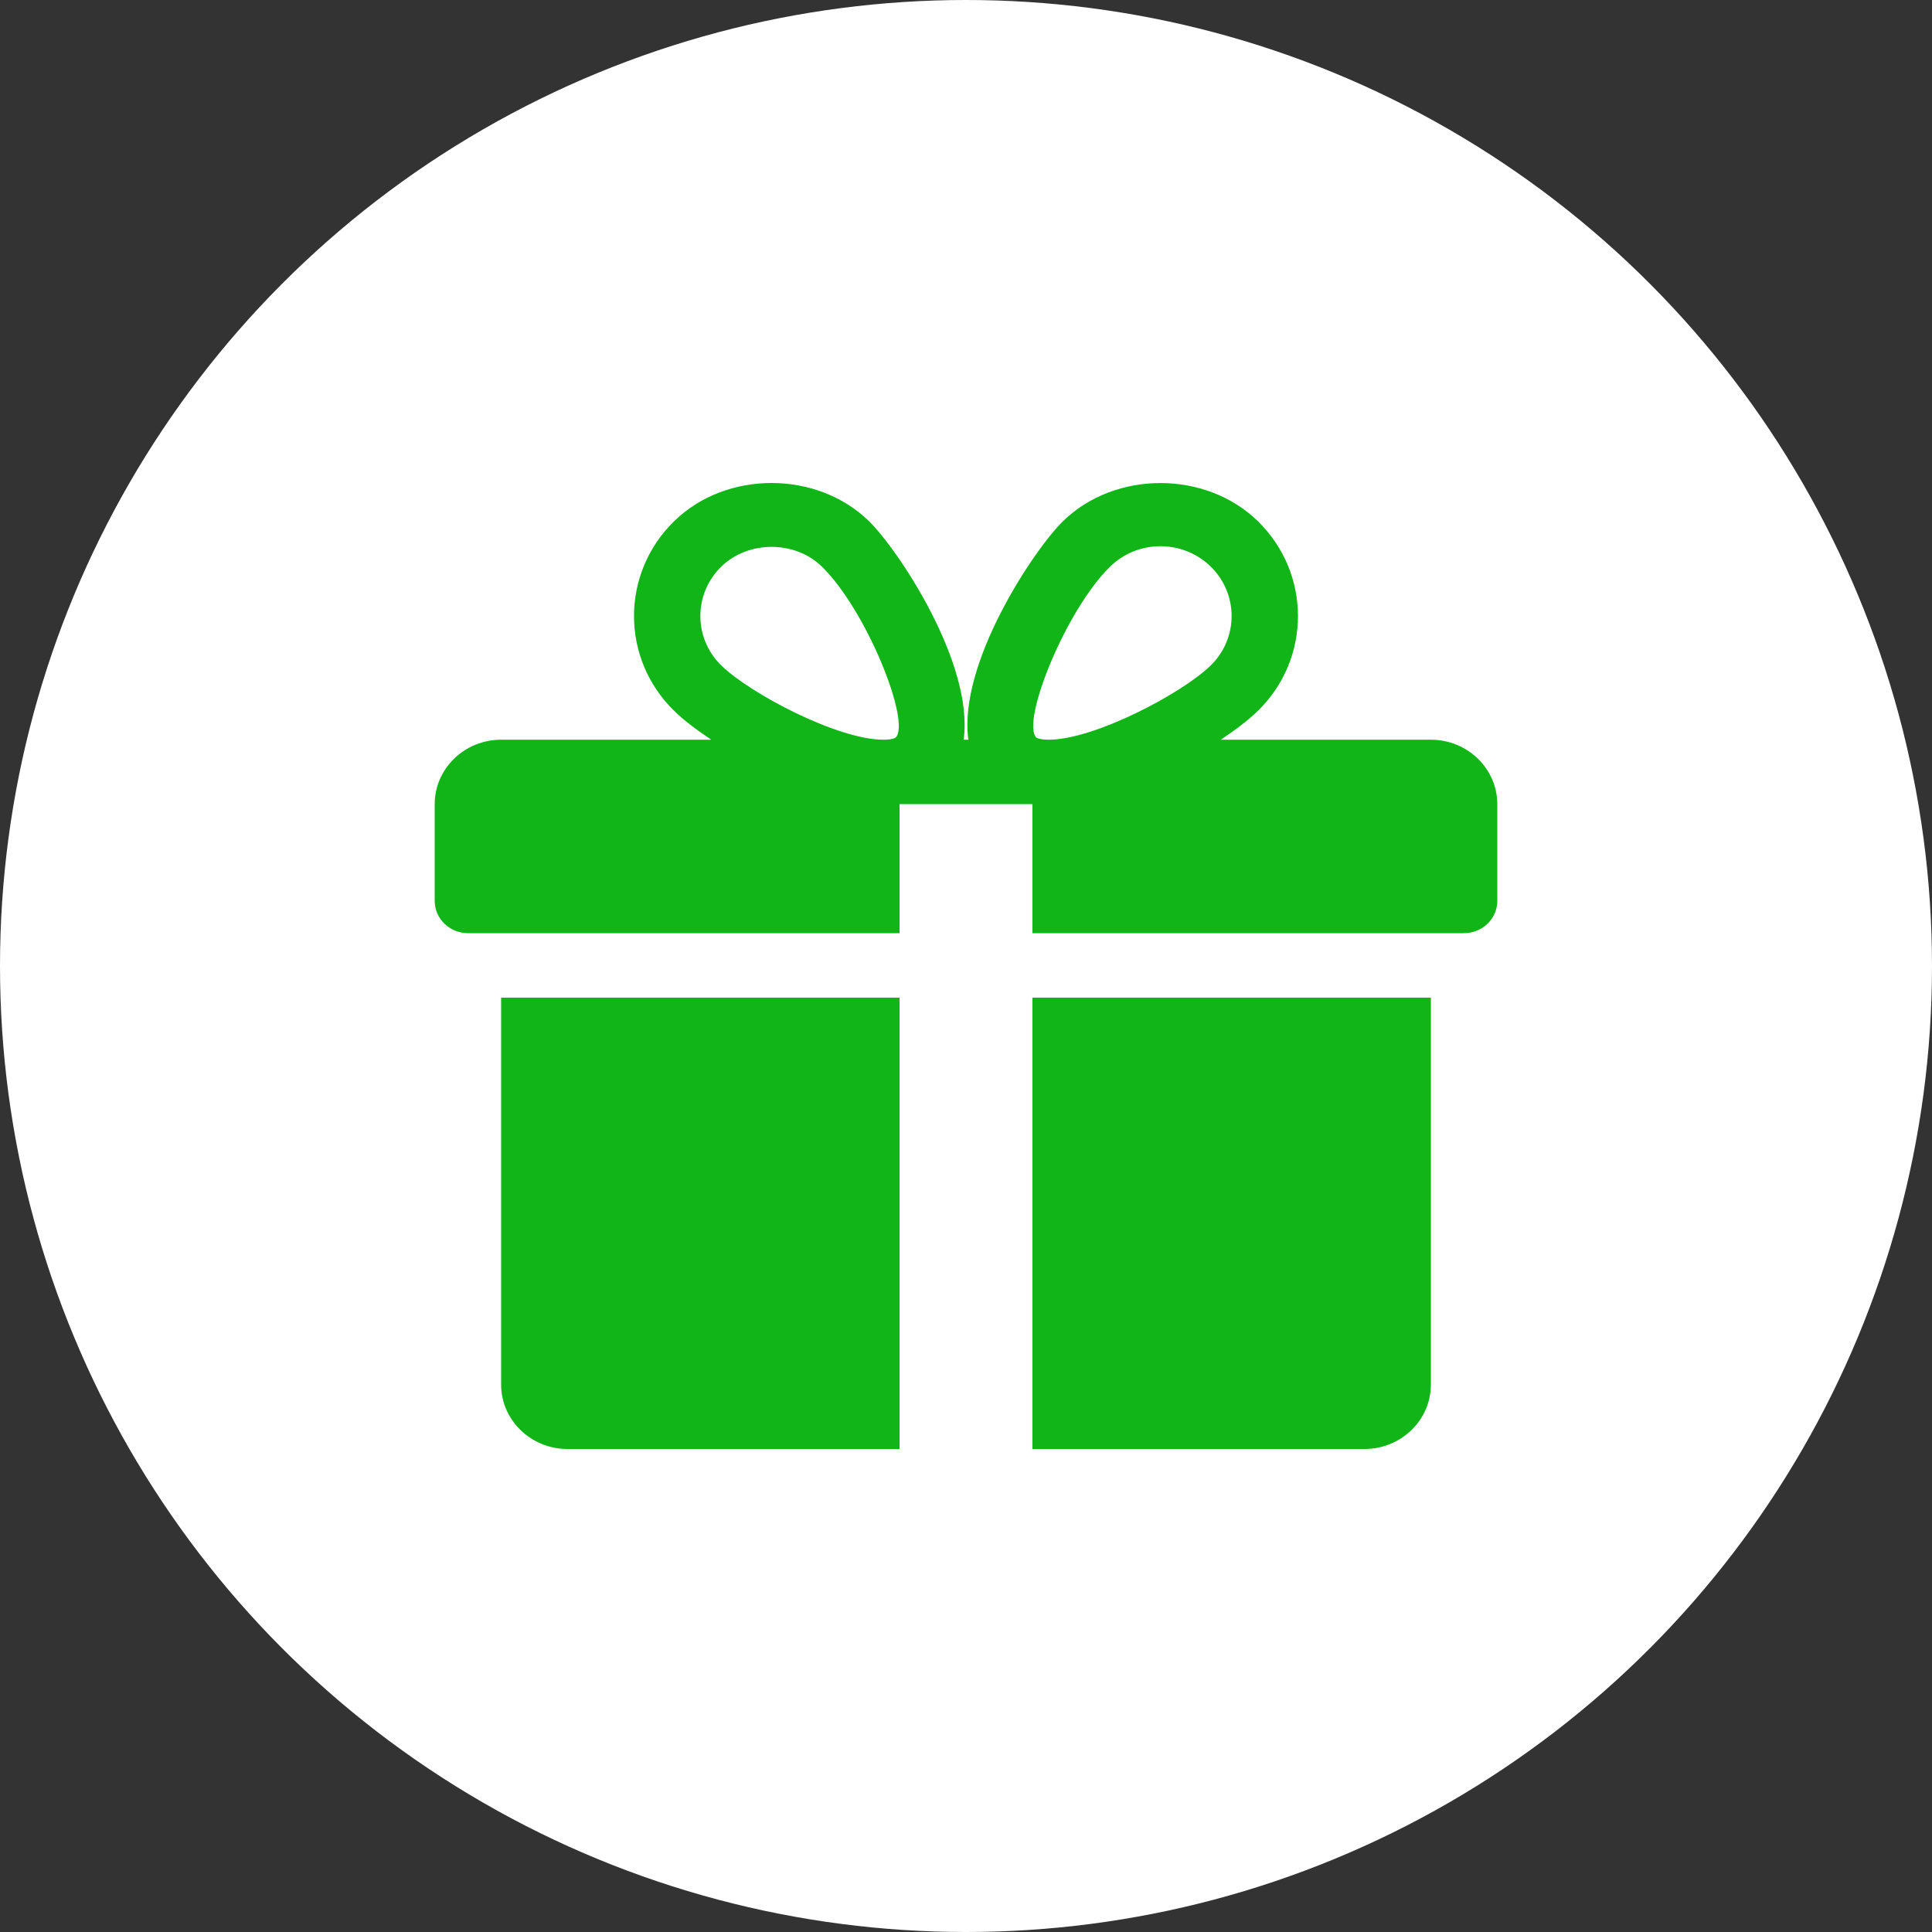
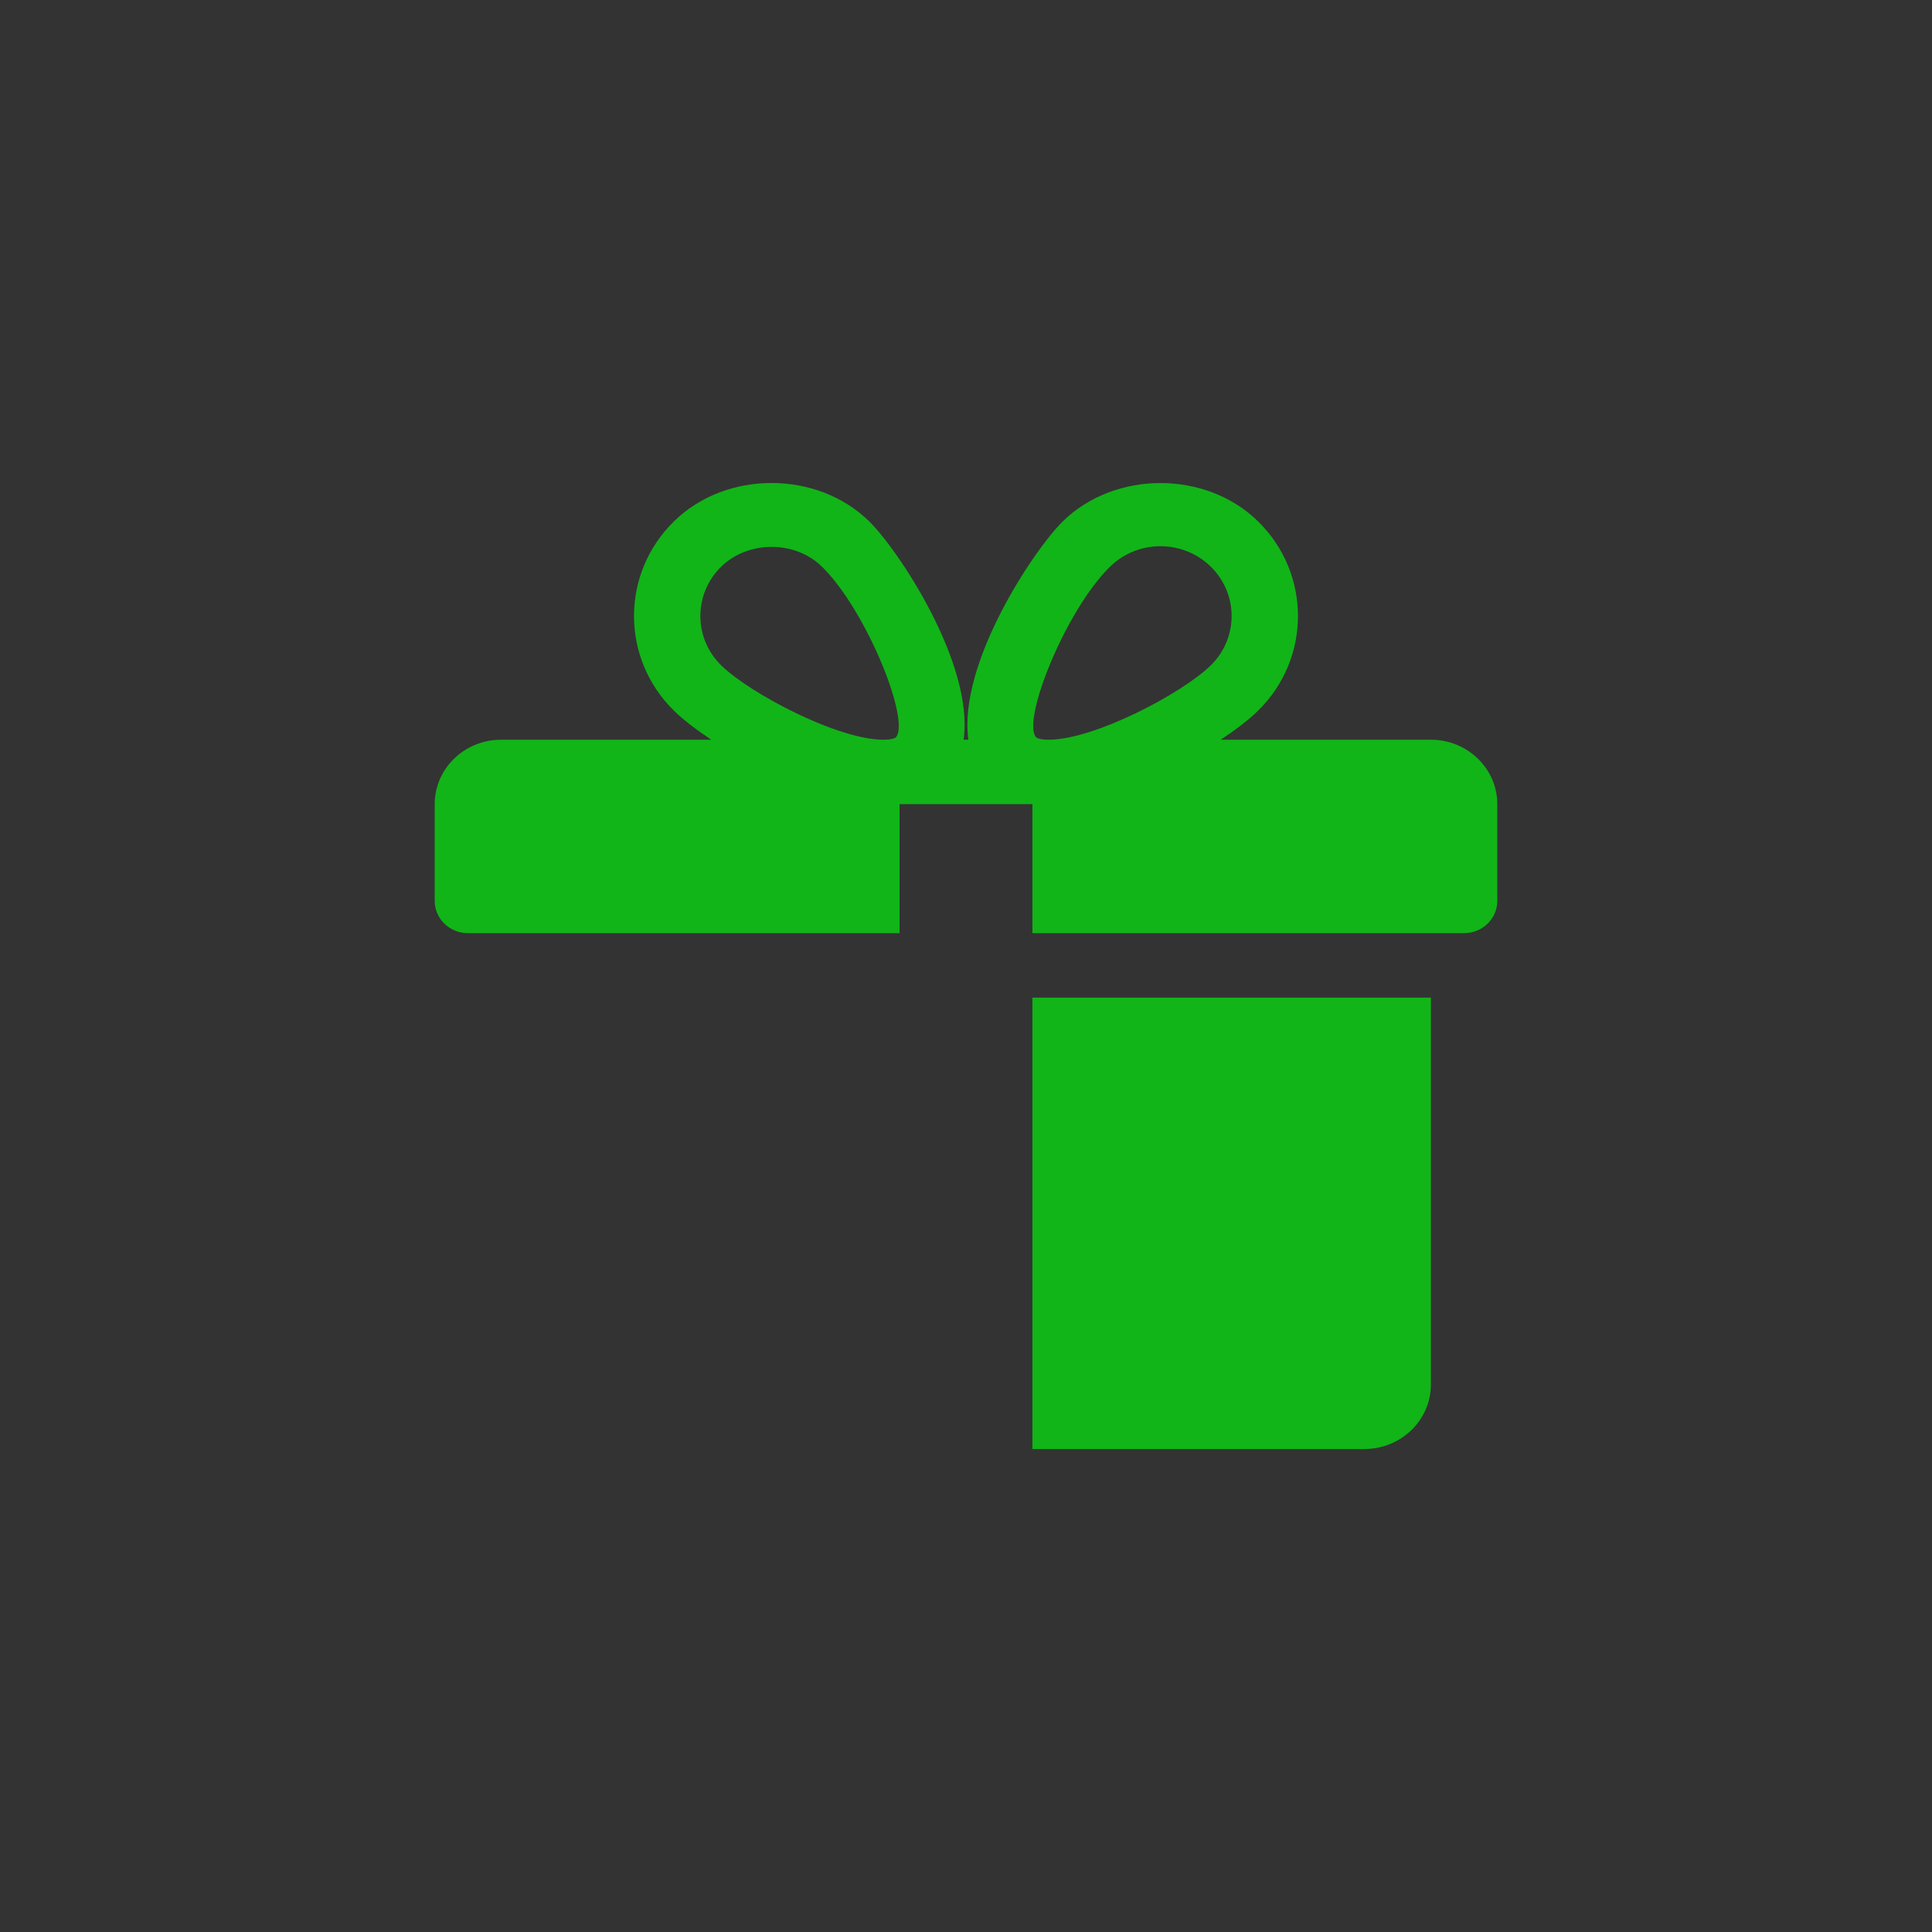
<svg xmlns="http://www.w3.org/2000/svg" width="40" height="40" viewBox="0 0 40 40" fill="none">
  <rect x="0" y="0" width="40" height="40" fill="#333333" stroke="none" />
-   <circle cx="20" cy="20" r="20" fill="white" />
-   <path d="M29.625 20.655V28.665C29.625 29.402 29.008 30 28.25 30H21.375V20.655H29.625Z" fill="#11B518" />
+   <path d="M29.625 20.655V28.665C29.625 29.402 29.008 30 28.25 30H21.375V20.655Z" fill="#11B518" />
  <path d="M10.375 15.315H14.726C14.413 15.107 14.145 14.902 13.958 14.718C12.849 13.635 12.849 11.873 13.958 10.79C15.036 9.735 16.915 9.738 17.991 10.79C18.588 11.371 20.169 13.735 19.951 15.315H20.049C19.832 13.735 21.413 11.371 22.009 10.79C23.087 9.738 24.965 9.738 26.042 10.79C27.15 11.873 27.15 13.635 26.043 14.718C25.855 14.902 25.587 15.107 25.274 15.315H29.625C30.383 15.315 31 15.914 31 16.649V18.652C31 19.02 30.692 19.32 30.312 19.32H21.375V16.649H18.625V19.32H9.688C9.308 19.32 9 19.02 9 18.652V16.649C9 15.914 9.616 15.315 10.375 15.315ZM21.456 15.27C21.456 15.27 21.514 15.315 21.71 15.315C22.661 15.315 24.474 14.356 25.067 13.777C25.643 13.213 25.643 12.295 25.067 11.731C24.788 11.459 24.418 11.309 24.025 11.309C23.633 11.309 23.263 11.459 22.984 11.731C22.057 12.636 21.136 14.949 21.456 15.27ZM18.291 15.315C18.486 15.315 18.544 15.272 18.544 15.27C18.864 14.949 17.943 12.636 17.016 11.731C16.462 11.188 15.493 11.185 14.933 11.731C14.356 12.295 14.356 13.213 14.933 13.777C15.526 14.356 17.339 15.315 18.291 15.315Z" fill="#11B518" />
-   <path d="M18.625 20.655V30H11.75C10.991 30 10.375 29.402 10.375 28.665V20.655H18.625Z" fill="#11B518" />
</svg>